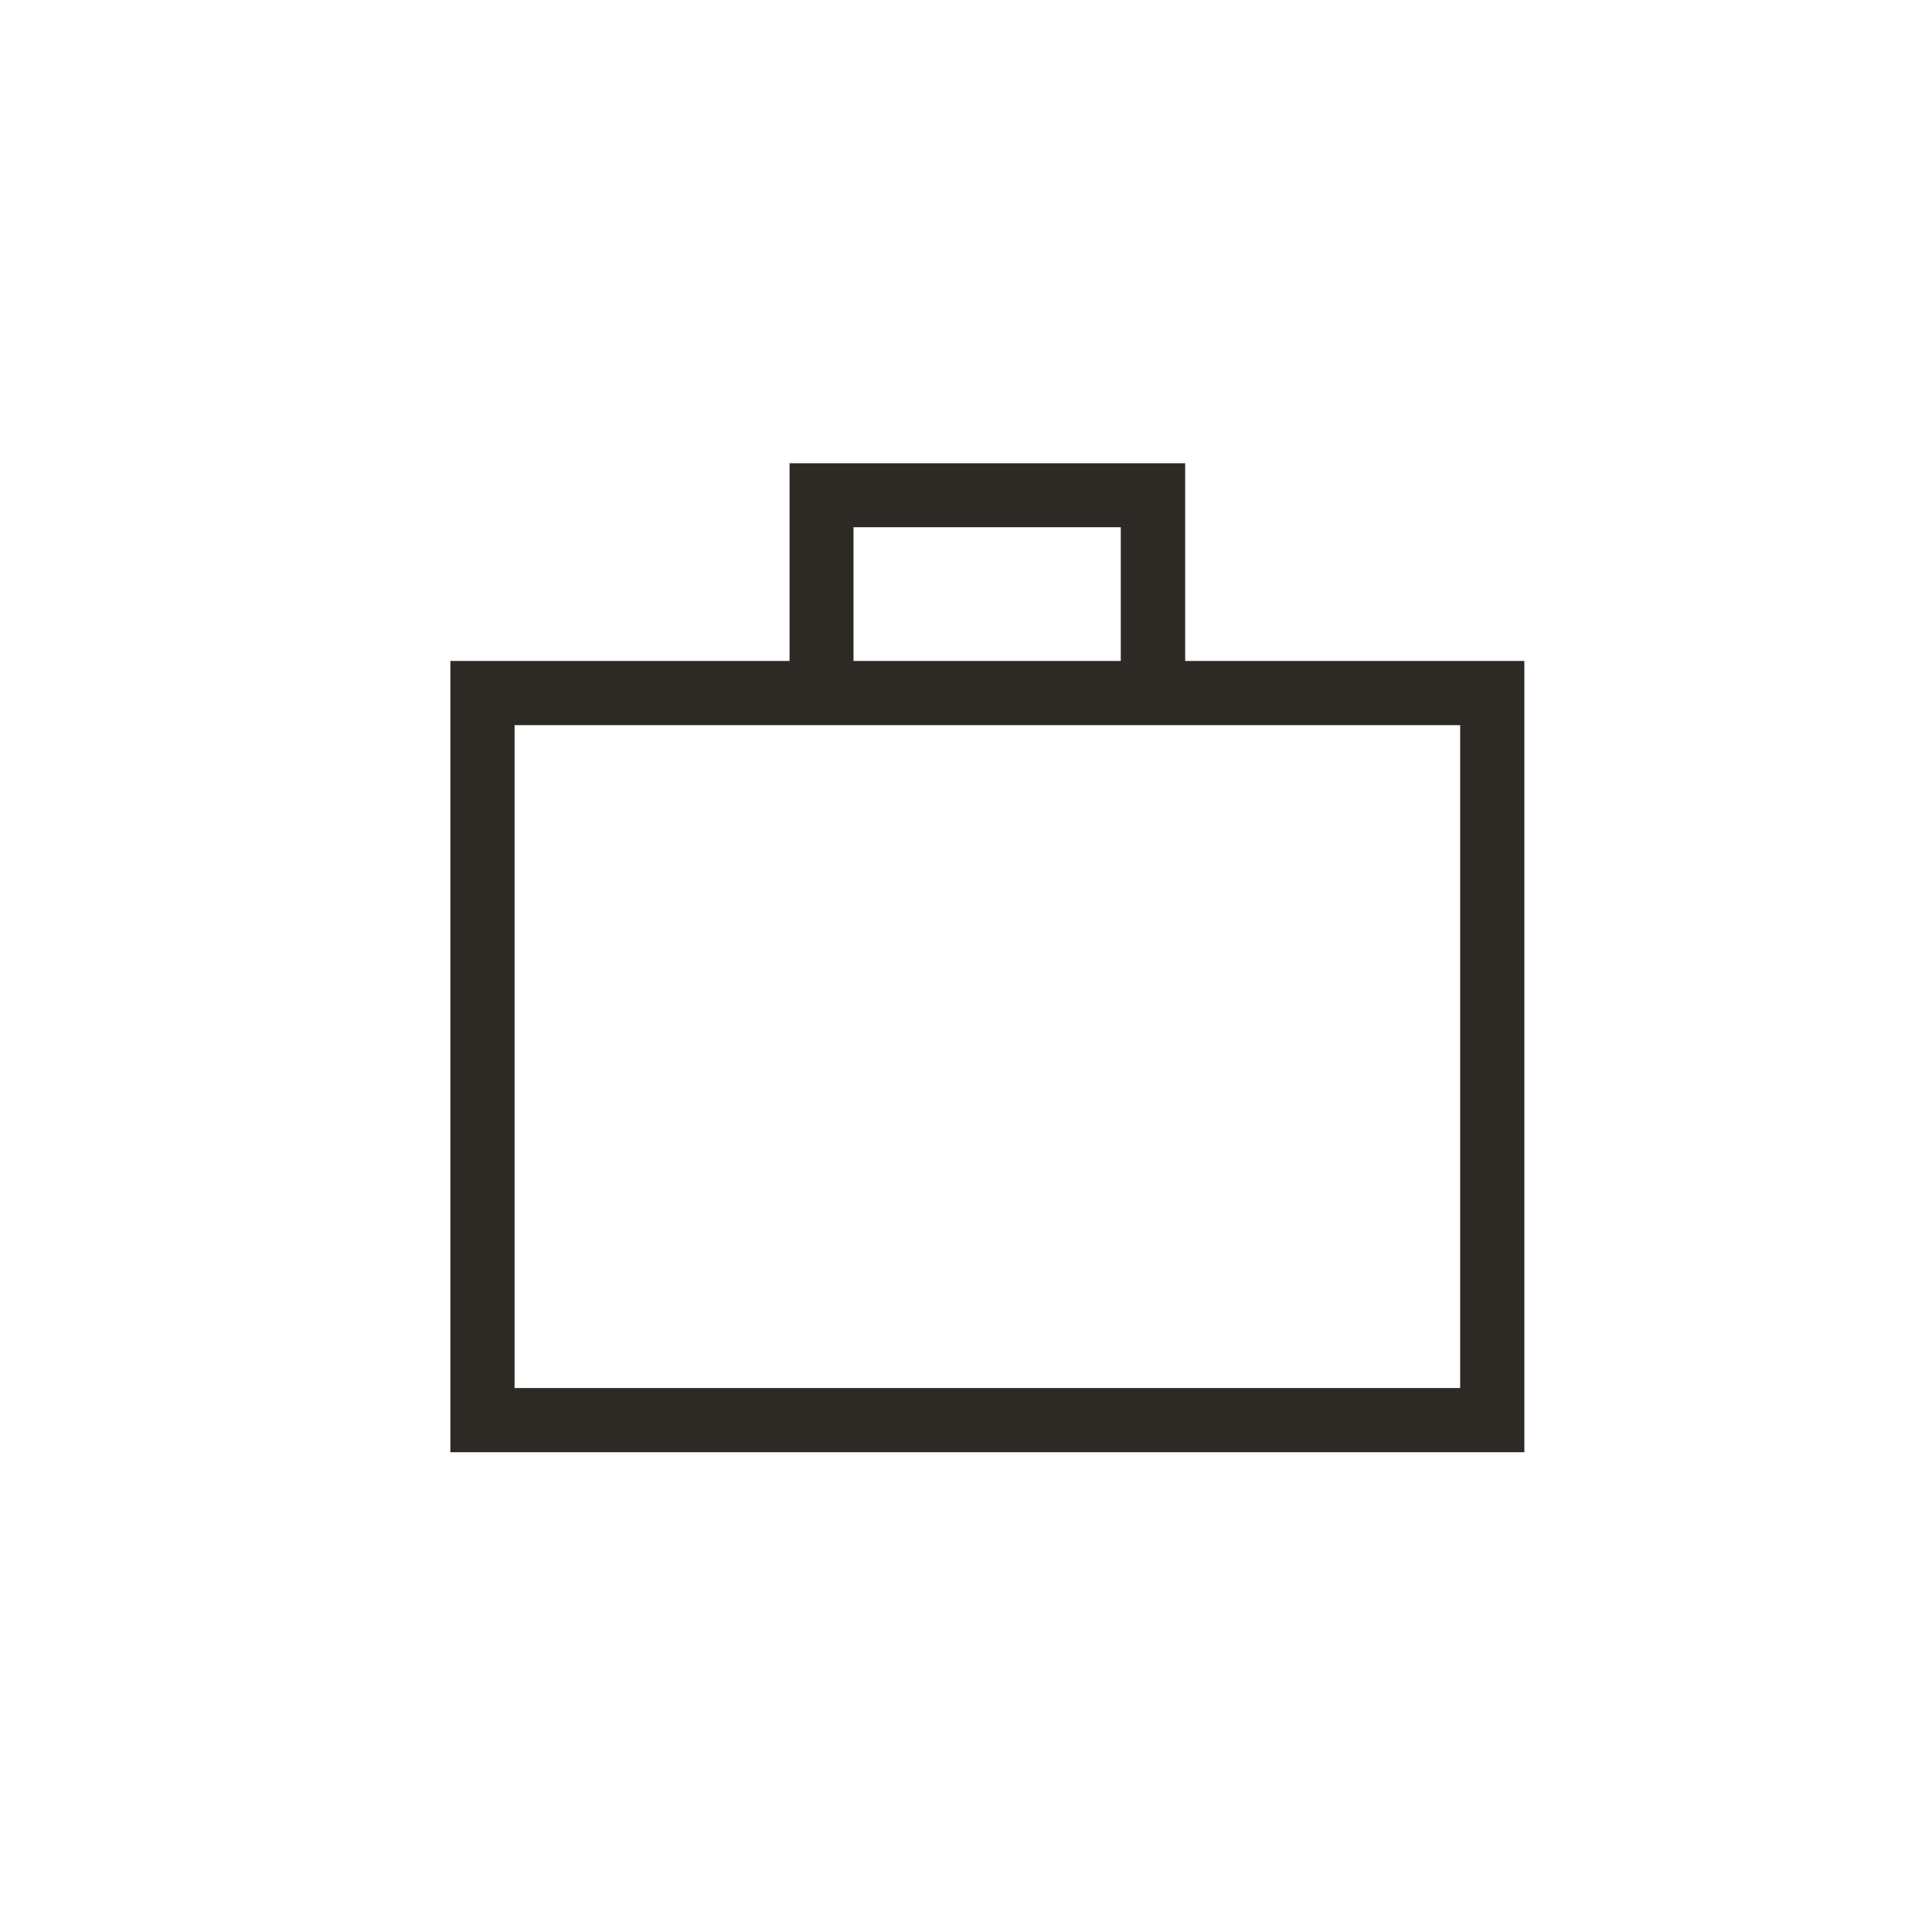
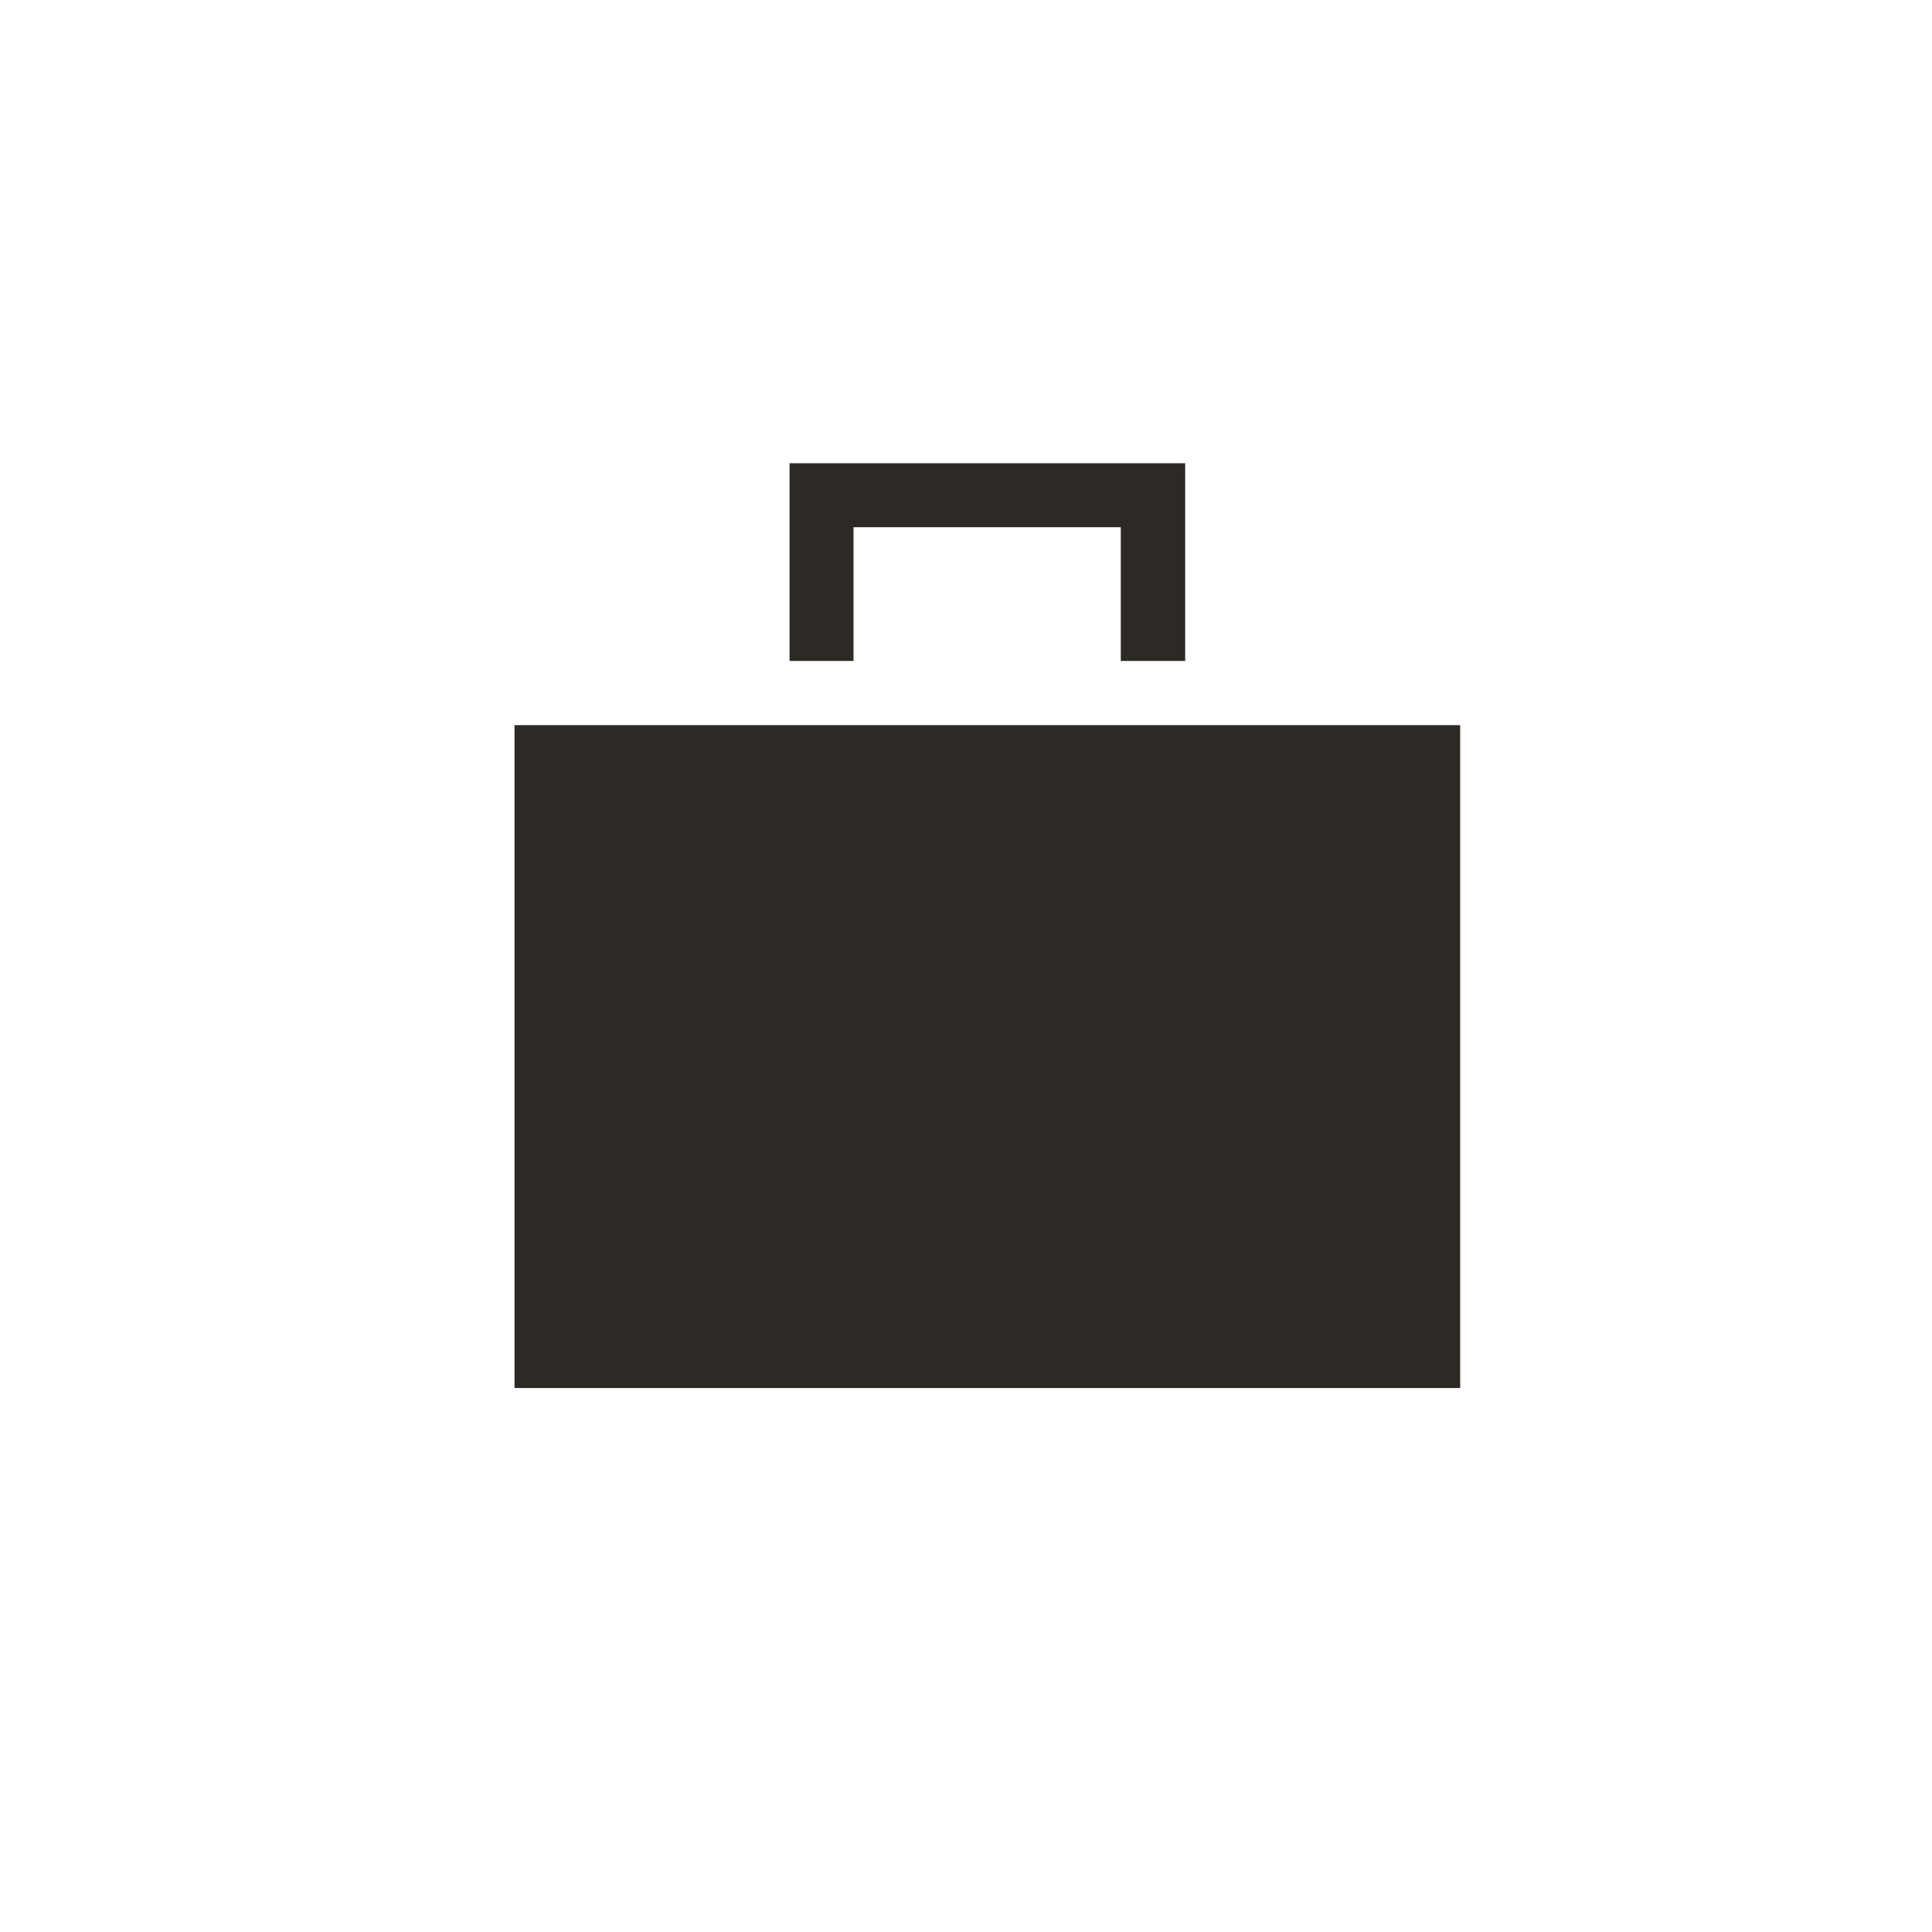
<svg xmlns="http://www.w3.org/2000/svg" id="_レイヤー_1" data-name="レイヤー 1" viewBox="0 0 90 90">
  <defs>
    <style>
      .cls-1 {
        fill: #2d2a26;
        stroke-width: 0px;
      }
    </style>
  </defs>
-   <path class="cls-1" d="M20.98,67.65V30.79h15.8v-9.21h18.43v9.21h15.8v36.86H20.98ZM23.97,64.66h44.05v-30.88H23.97v30.88ZM39.76,30.79h12.45v-6.23h-12.45v6.23ZM23.97,64.66v-30.88,30.88Z" />
+   <path class="cls-1" d="M20.98,67.65V30.79h15.8v-9.21h18.43v9.21h15.8H20.98ZM23.97,64.66h44.05v-30.88H23.97v30.88ZM39.76,30.79h12.45v-6.23h-12.45v6.23ZM23.97,64.66v-30.88,30.88Z" />
</svg>